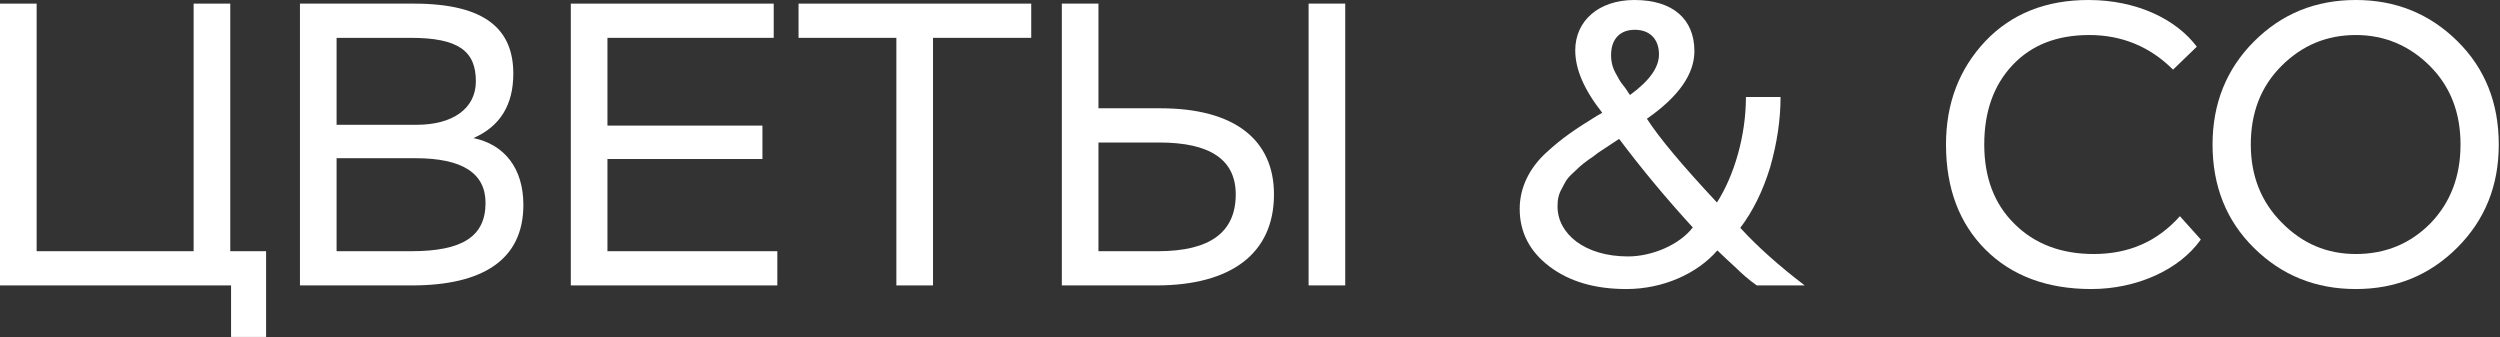
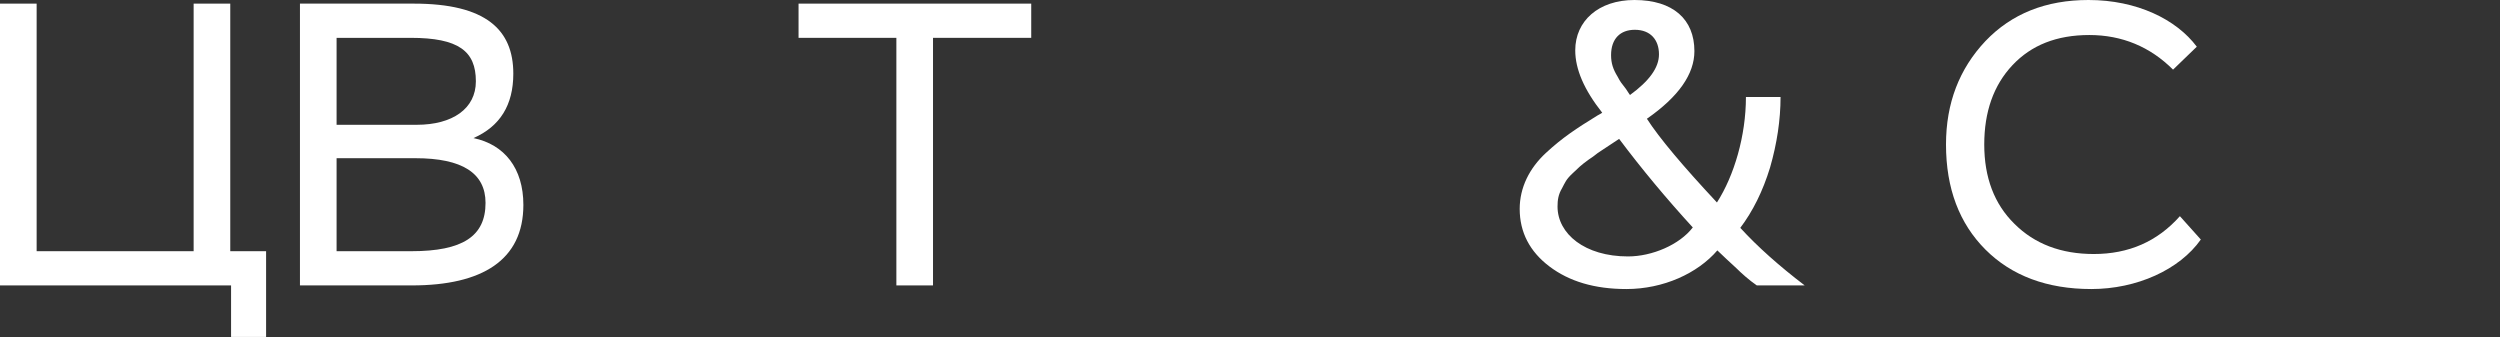
<svg xmlns="http://www.w3.org/2000/svg" width="808" height="109" viewBox="0 0 808 109" fill="none">
  <rect x="0" y="0" width="808" height="109" fill="#333333" stroke="none" />
-   <path d="M715.096 46.709C715.096 33.568 719.519 22.378 728.497 13.401C737.474 4.424 748.403 0 761.414 0C774.295 0 785.224 4.424 794.201 13.271C803.179 22.118 807.602 33.307 807.602 46.709C807.602 59.98 803.179 71.039 794.201 80.016C785.224 88.994 774.295 93.417 761.414 93.417C748.403 93.417 737.474 88.994 728.497 80.146C719.519 71.299 715.096 60.11 715.096 46.709ZM727.456 46.709C727.456 56.857 730.839 65.314 737.474 71.95C744.11 78.715 752.046 82.098 761.414 82.098C771.042 82.098 779.109 78.715 785.614 72.08C791.989 65.444 795.242 56.987 795.242 46.709C795.242 36.43 791.989 27.973 785.354 21.338C778.718 14.702 770.652 11.319 761.414 11.319C751.916 11.319 743.98 14.702 737.344 21.338C730.709 27.973 727.456 36.43 727.456 46.709Z" fill="white" />
  <path d="M704.542 69.868L711.307 77.414C704.412 87.172 690.62 93.417 675.918 93.417C661.606 93.417 650.157 89.124 641.7 80.667C633.243 72.21 628.949 60.89 628.949 46.709C628.949 33.307 633.243 22.248 641.7 13.271C650.157 4.424 661.216 0 675.007 0C690.62 0 703.371 6.245 710.006 15.092L702.33 22.509C694.914 15.092 685.806 11.319 675.268 11.319C664.729 11.319 656.532 14.572 650.417 21.077C644.302 27.583 641.309 36.17 641.309 46.709C641.309 57.377 644.562 65.965 651.068 72.34C657.573 78.845 666.16 82.098 676.699 82.098C688.018 82.098 697.256 78.064 704.542 69.868Z" fill="white" />
  <path d="M583.28 92.246H567.797C565.325 90.555 562.723 88.213 561.162 86.652C559.601 85.221 556.218 82.098 555.047 80.927C548.672 88.343 537.612 93.417 525.643 93.417C515.364 93.417 507.167 90.945 500.792 86.131C494.417 81.317 491.164 75.072 491.164 67.526C491.164 60.63 494.287 54.385 499.621 49.441C504.955 44.497 509.509 41.504 516.275 37.341C516.925 36.95 517.316 36.82 517.836 36.43C511.981 29.014 509.119 22.378 509.119 16.263C509.119 6.766 516.665 0 528.245 0C540.735 0 547.631 6.245 547.631 16.524C547.631 23.94 542.557 31.226 532.278 38.382C536.311 44.627 543.858 53.604 554.917 65.444C560.511 56.727 564.285 43.846 564.285 31.356H575.474C575.474 38.772 574.303 46.448 572.091 54.125C569.749 61.801 566.496 68.306 562.463 73.641C568.058 79.756 575.083 86.001 583.28 92.246ZM526.163 82.879C533.969 82.879 542.817 79.105 547.11 73.511C538.653 64.273 530.717 54.775 523.301 44.887C522.65 45.277 517.055 49.051 516.405 49.441C515.884 49.831 514.974 50.612 513.543 51.523C510.68 53.604 510.29 54.125 508.208 56.076C506.126 58.028 505.866 58.939 504.825 60.89C503.654 62.842 503.394 64.663 503.394 66.745C503.394 75.593 512.241 82.879 526.163 82.879ZM520.698 17.825C520.698 20.427 521.349 22.378 522.78 24.72C523.821 26.672 523.821 26.542 525.512 28.754C526.293 29.925 526.683 30.575 526.814 30.705C533.059 26.152 536.181 21.858 536.181 17.564C536.181 12.881 533.449 9.628 528.375 9.628C523.691 9.628 520.698 12.49 520.698 17.825Z" fill="white" />
-   <path d="M434.779 92.246H422.94V1.171H434.779V92.246ZM374.67 46.058H355.023V81.187H374.279C391.063 81.187 399.39 75.072 399.39 62.842C399.39 51.653 391.193 46.058 374.67 46.058ZM343.184 1.171H355.023V34.999H375.06C399.13 34.999 411.75 45.277 411.75 62.842C411.75 81.968 397.829 92.246 373.759 92.246H343.184V1.171Z" fill="white" />
  <path d="M289.708 12.23H258.092V1.171H333.294V12.23H301.548V92.246H289.708V12.23Z" fill="white" />
-   <path d="M251.233 92.246H184.488V1.171H250.063V12.23H196.328V40.593H246.419V51.392H196.328V81.187H251.233V92.246Z" fill="white" />
  <path d="M133.115 92.246H96.945V1.171H133.766C157.055 1.171 165.902 9.628 165.902 23.81C165.902 33.958 161.609 40.854 153.022 44.627C163.04 46.709 169.155 54.385 169.155 66.225C169.155 84.049 155.884 92.246 133.115 92.246ZM134.286 51.132H108.785V81.187H132.985C149.509 81.187 156.925 76.373 156.925 65.574C156.925 55.946 149.379 51.132 134.286 51.132ZM132.725 12.23H108.785V40.333H134.677C146.256 40.333 153.802 35.129 153.802 26.282C153.802 16.524 148.208 12.23 132.725 12.23Z" fill="white" />
  <path d="M74.682 92.246H0V1.171H11.84V81.187H62.582V1.171H74.421V81.187H86.001V108.9H74.682V92.246Z" fill="white" />
</svg>